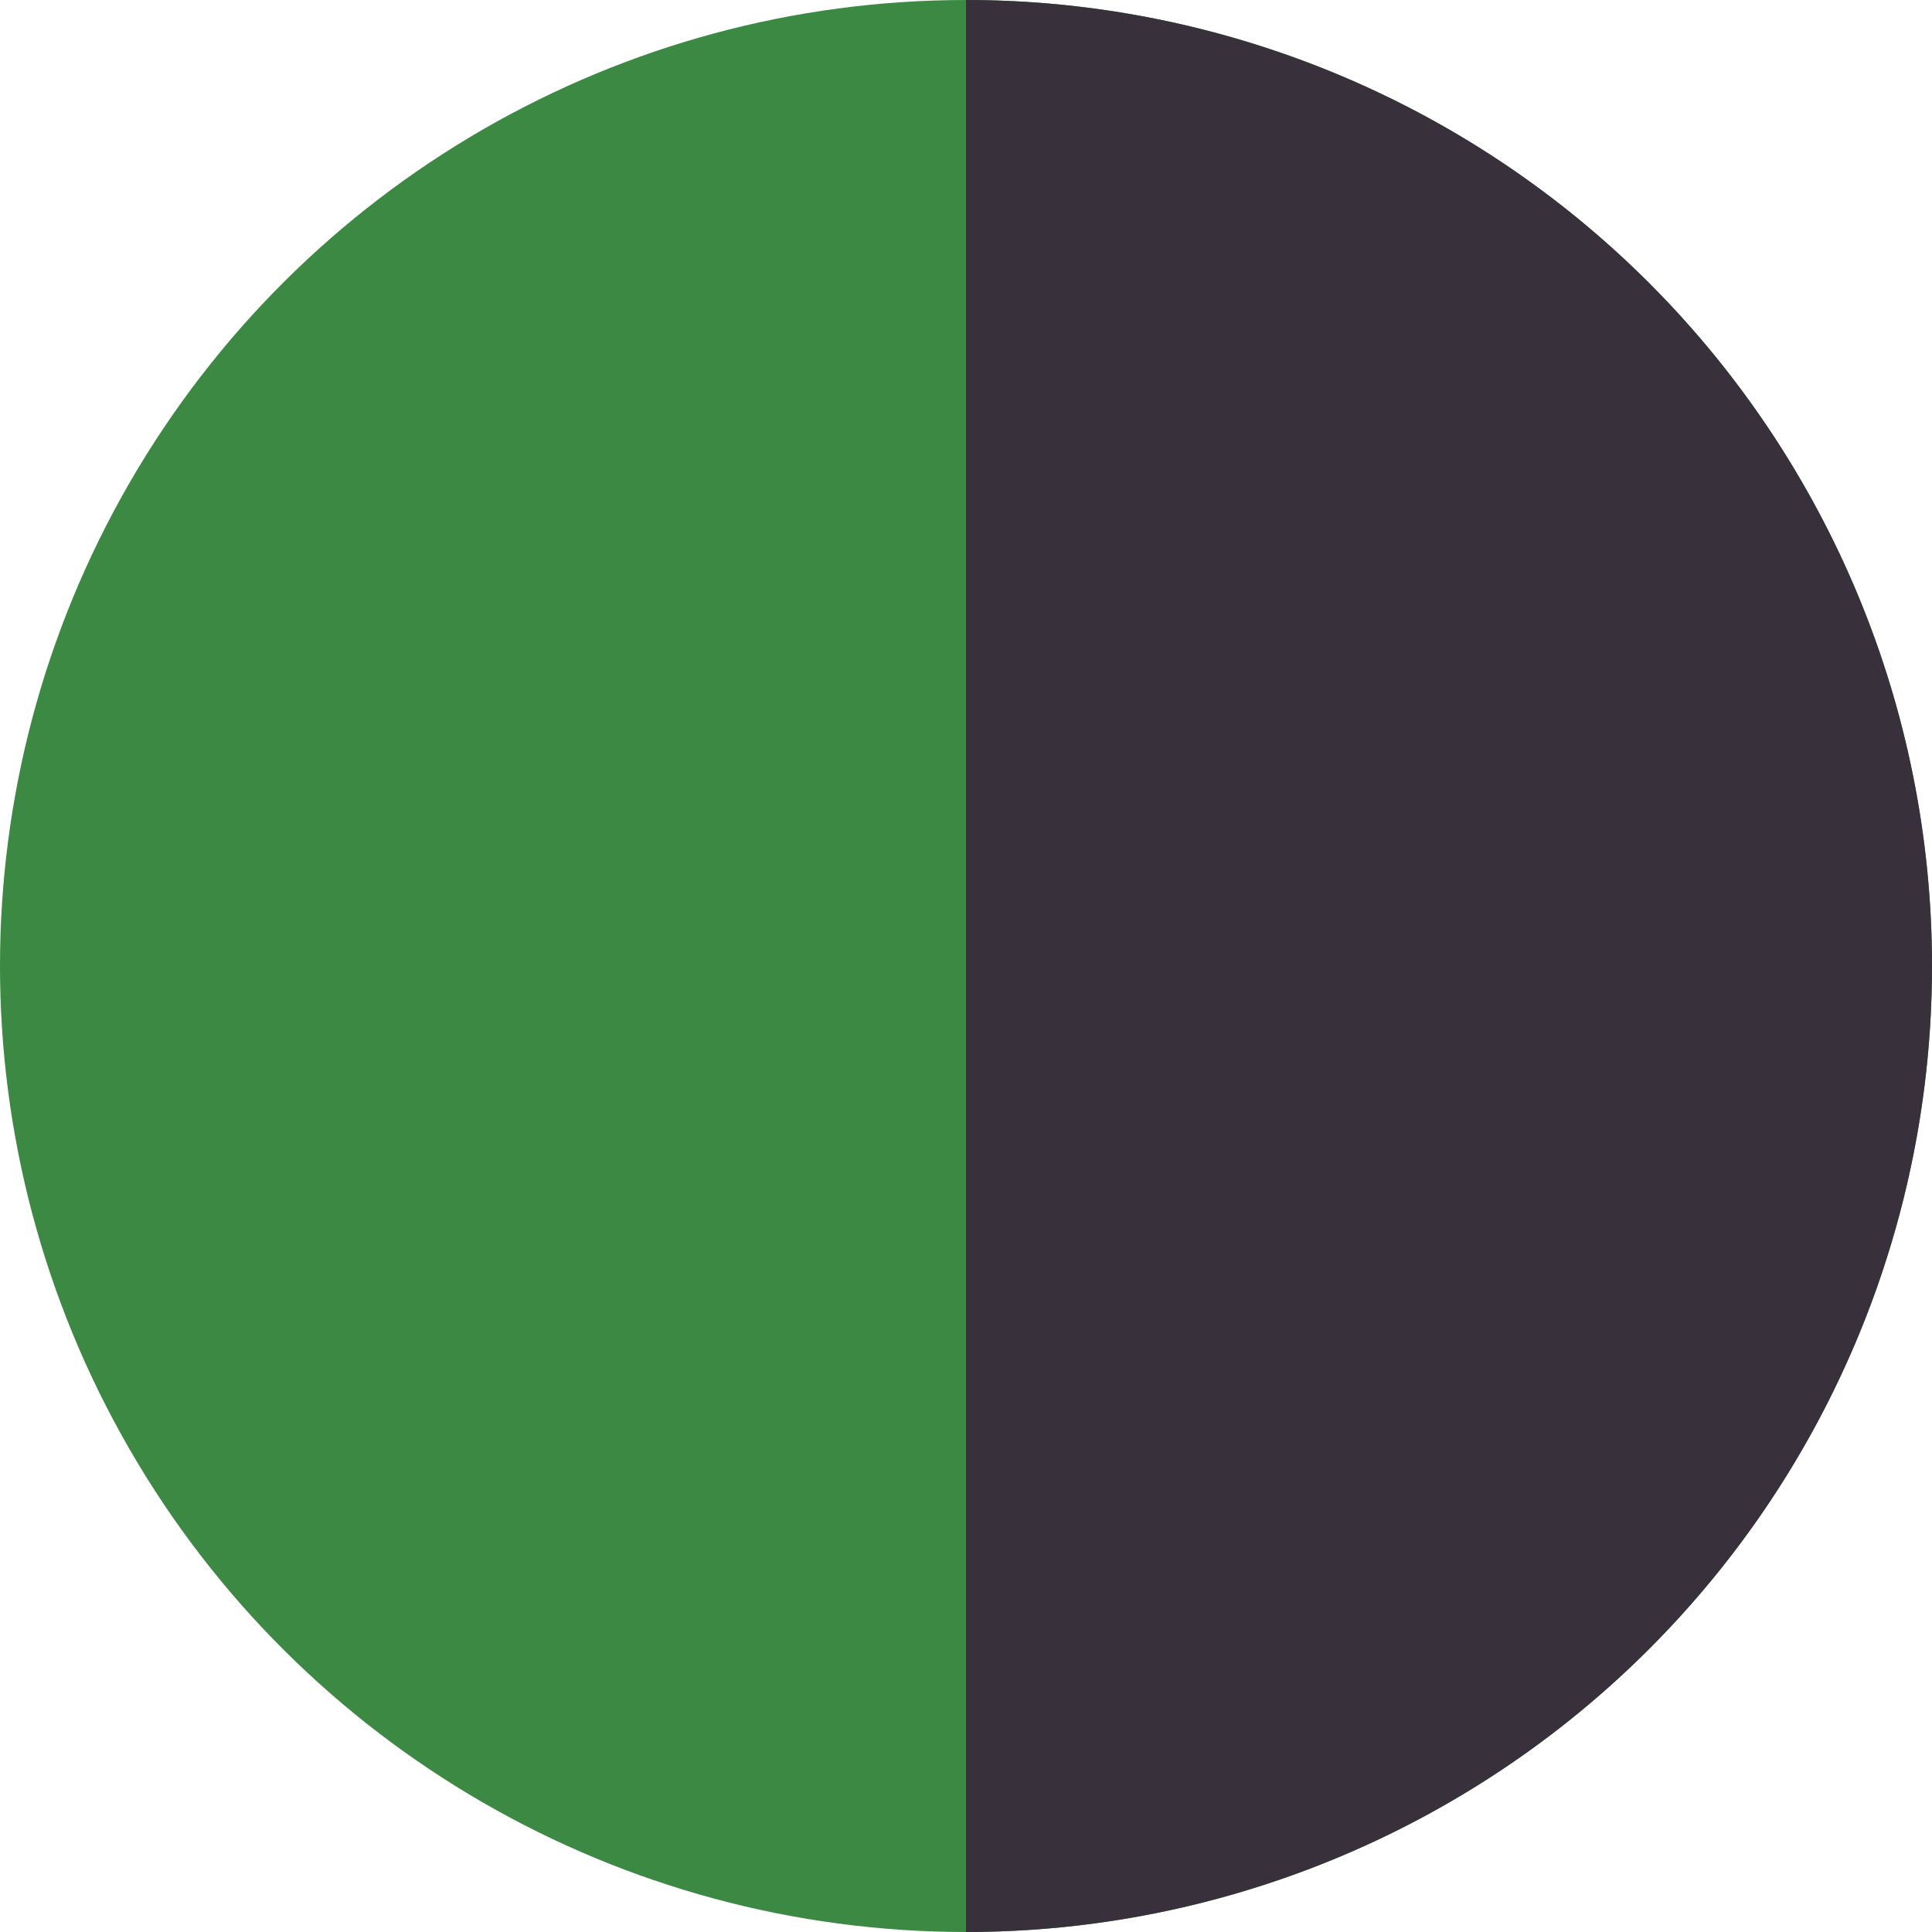
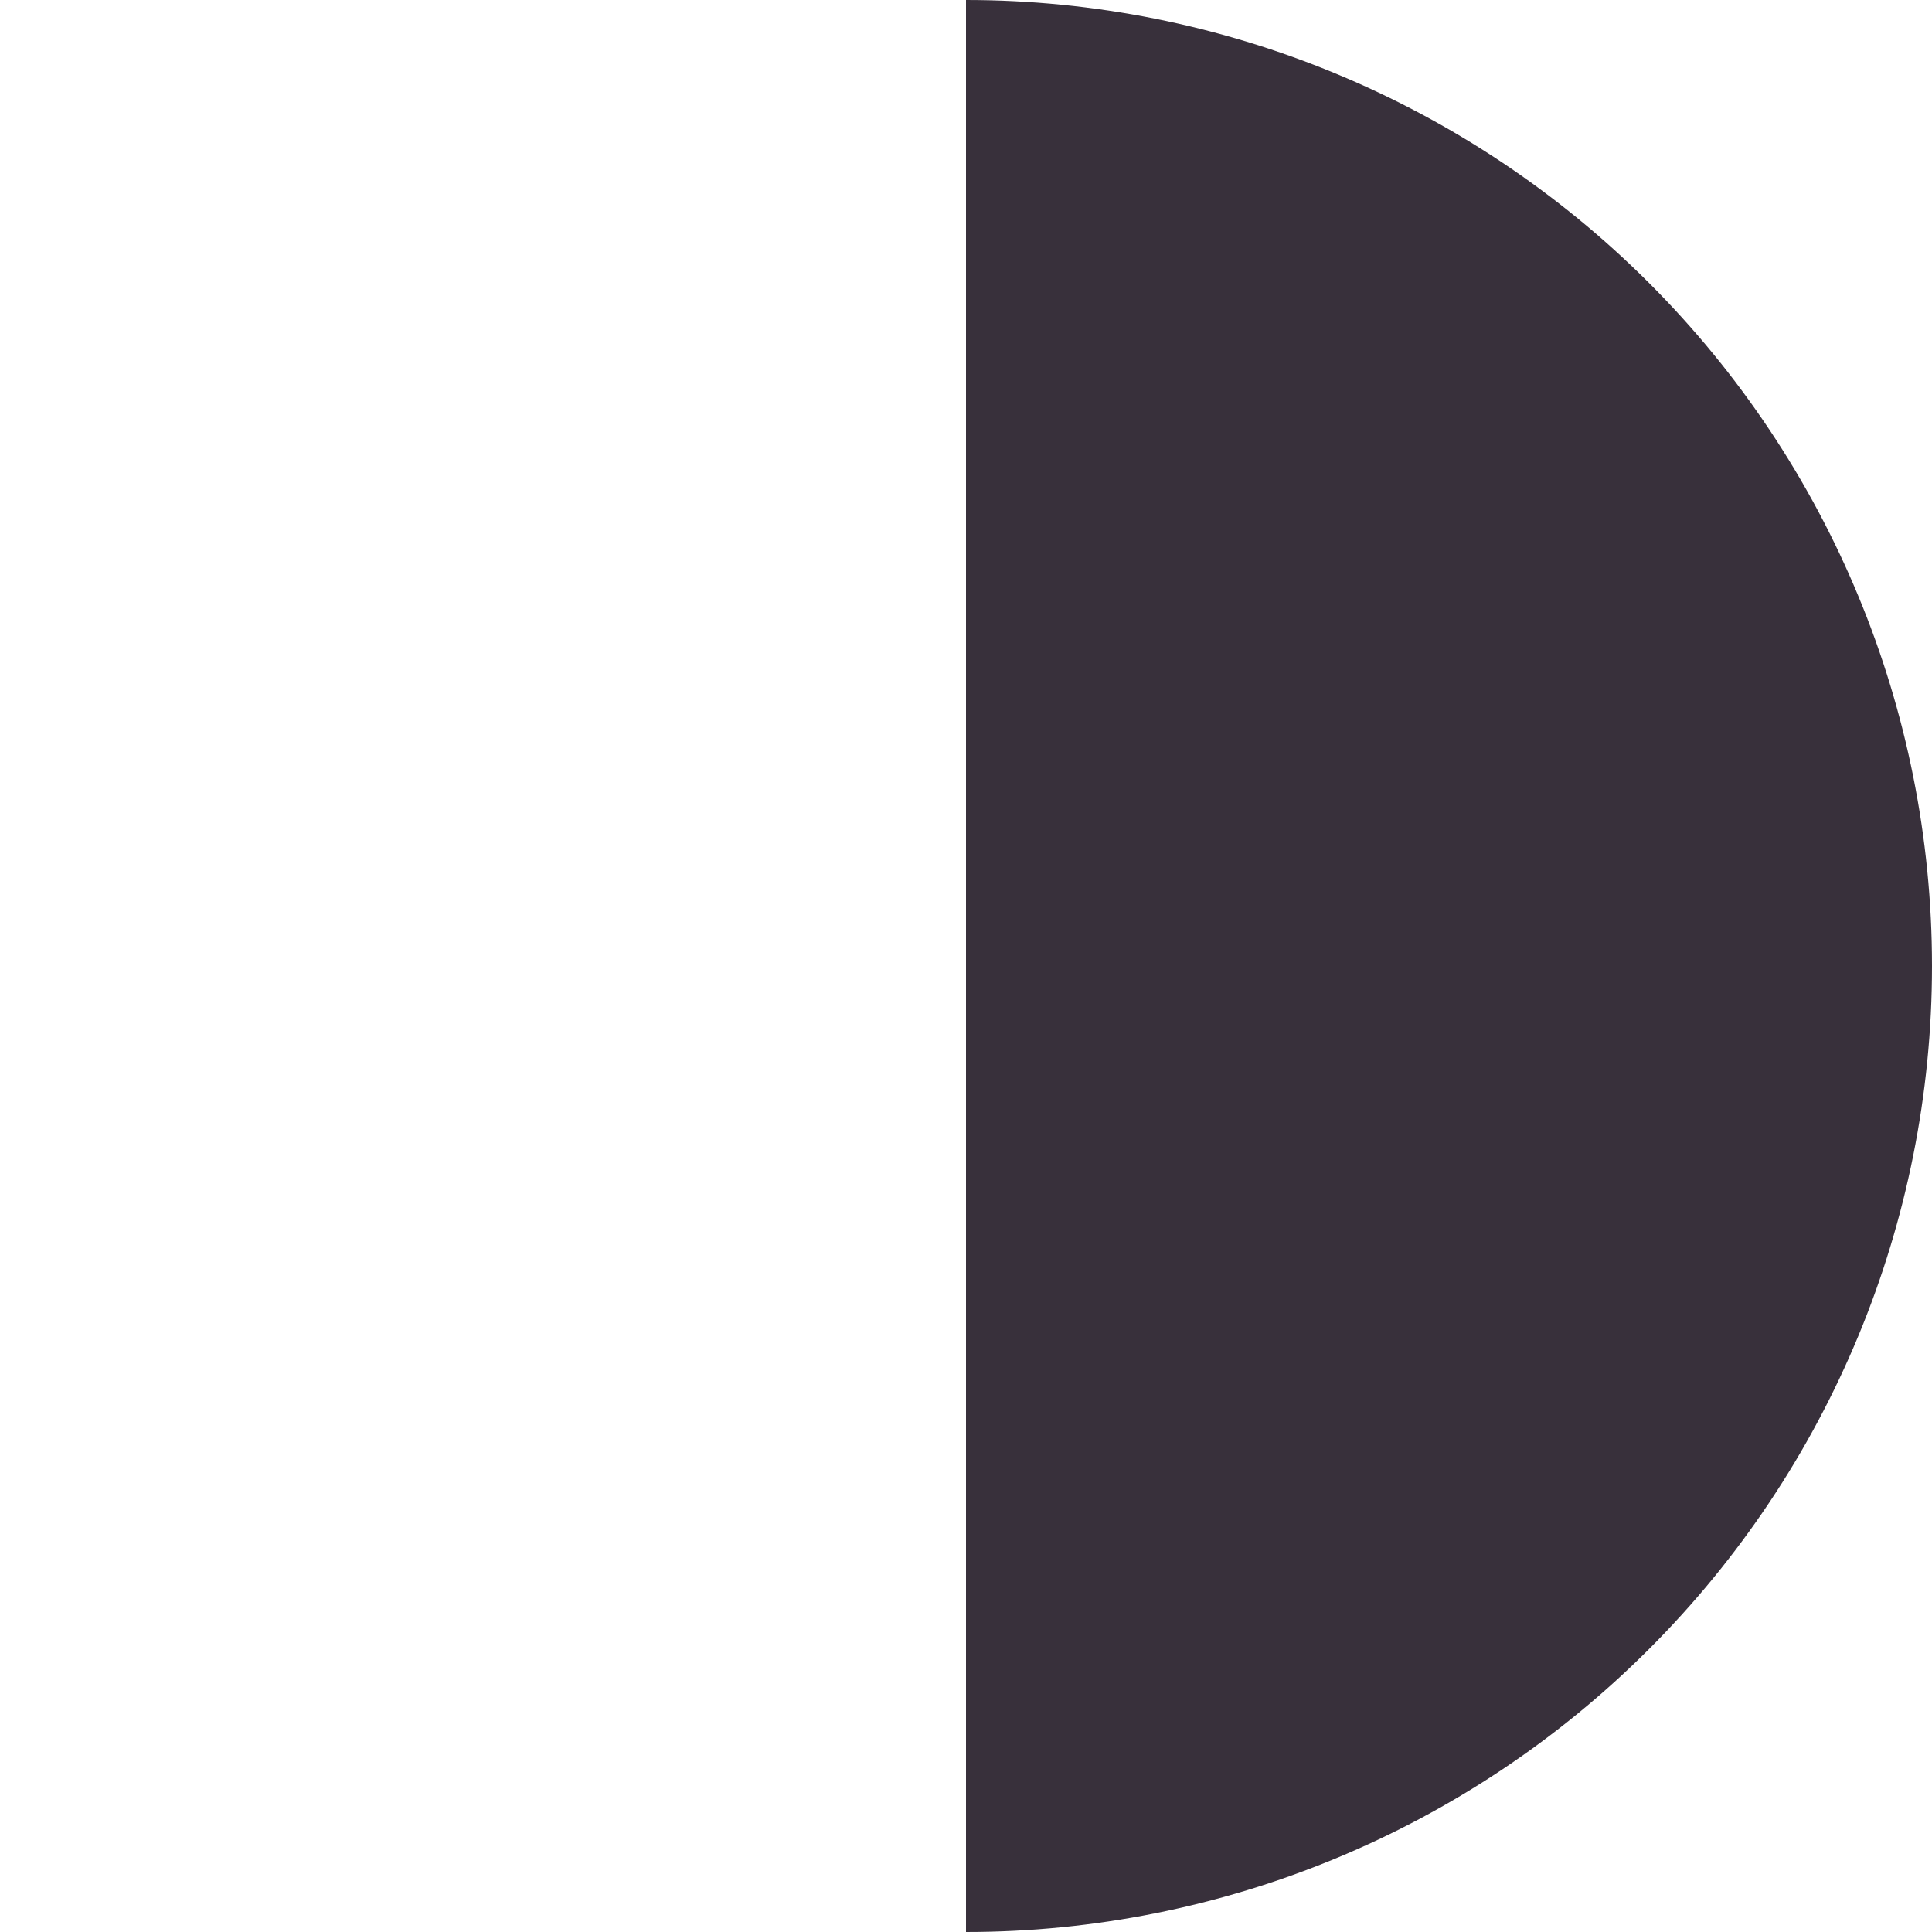
<svg xmlns="http://www.w3.org/2000/svg" width="35" height="35" viewBox="0 0 35 35" fill="none">
-   <circle cx="17.5" cy="17.5" r="17.5" transform="rotate(-90 17.5 17.5)" fill="#3B8943" />
-   <path d="M17.5 2.08685e-07C22.141 2.64032e-07 26.593 1.844 29.874 5.126C33.156 8.408 35 12.859 35 17.5C35 22.141 33.156 26.593 29.874 29.874C26.593 33.156 22.141 35 17.5 35L17.5 17.5L17.5 2.08685e-07Z" fill="#38303B" />
+   <path d="M17.5 2.08685e-07C22.141 2.64032e-07 26.593 1.844 29.874 5.126C33.156 8.408 35 12.859 35 17.5C35 22.141 33.156 26.593 29.874 29.874C26.593 33.156 22.141 35 17.5 35L17.5 2.08685e-07Z" fill="#38303B" />
</svg>